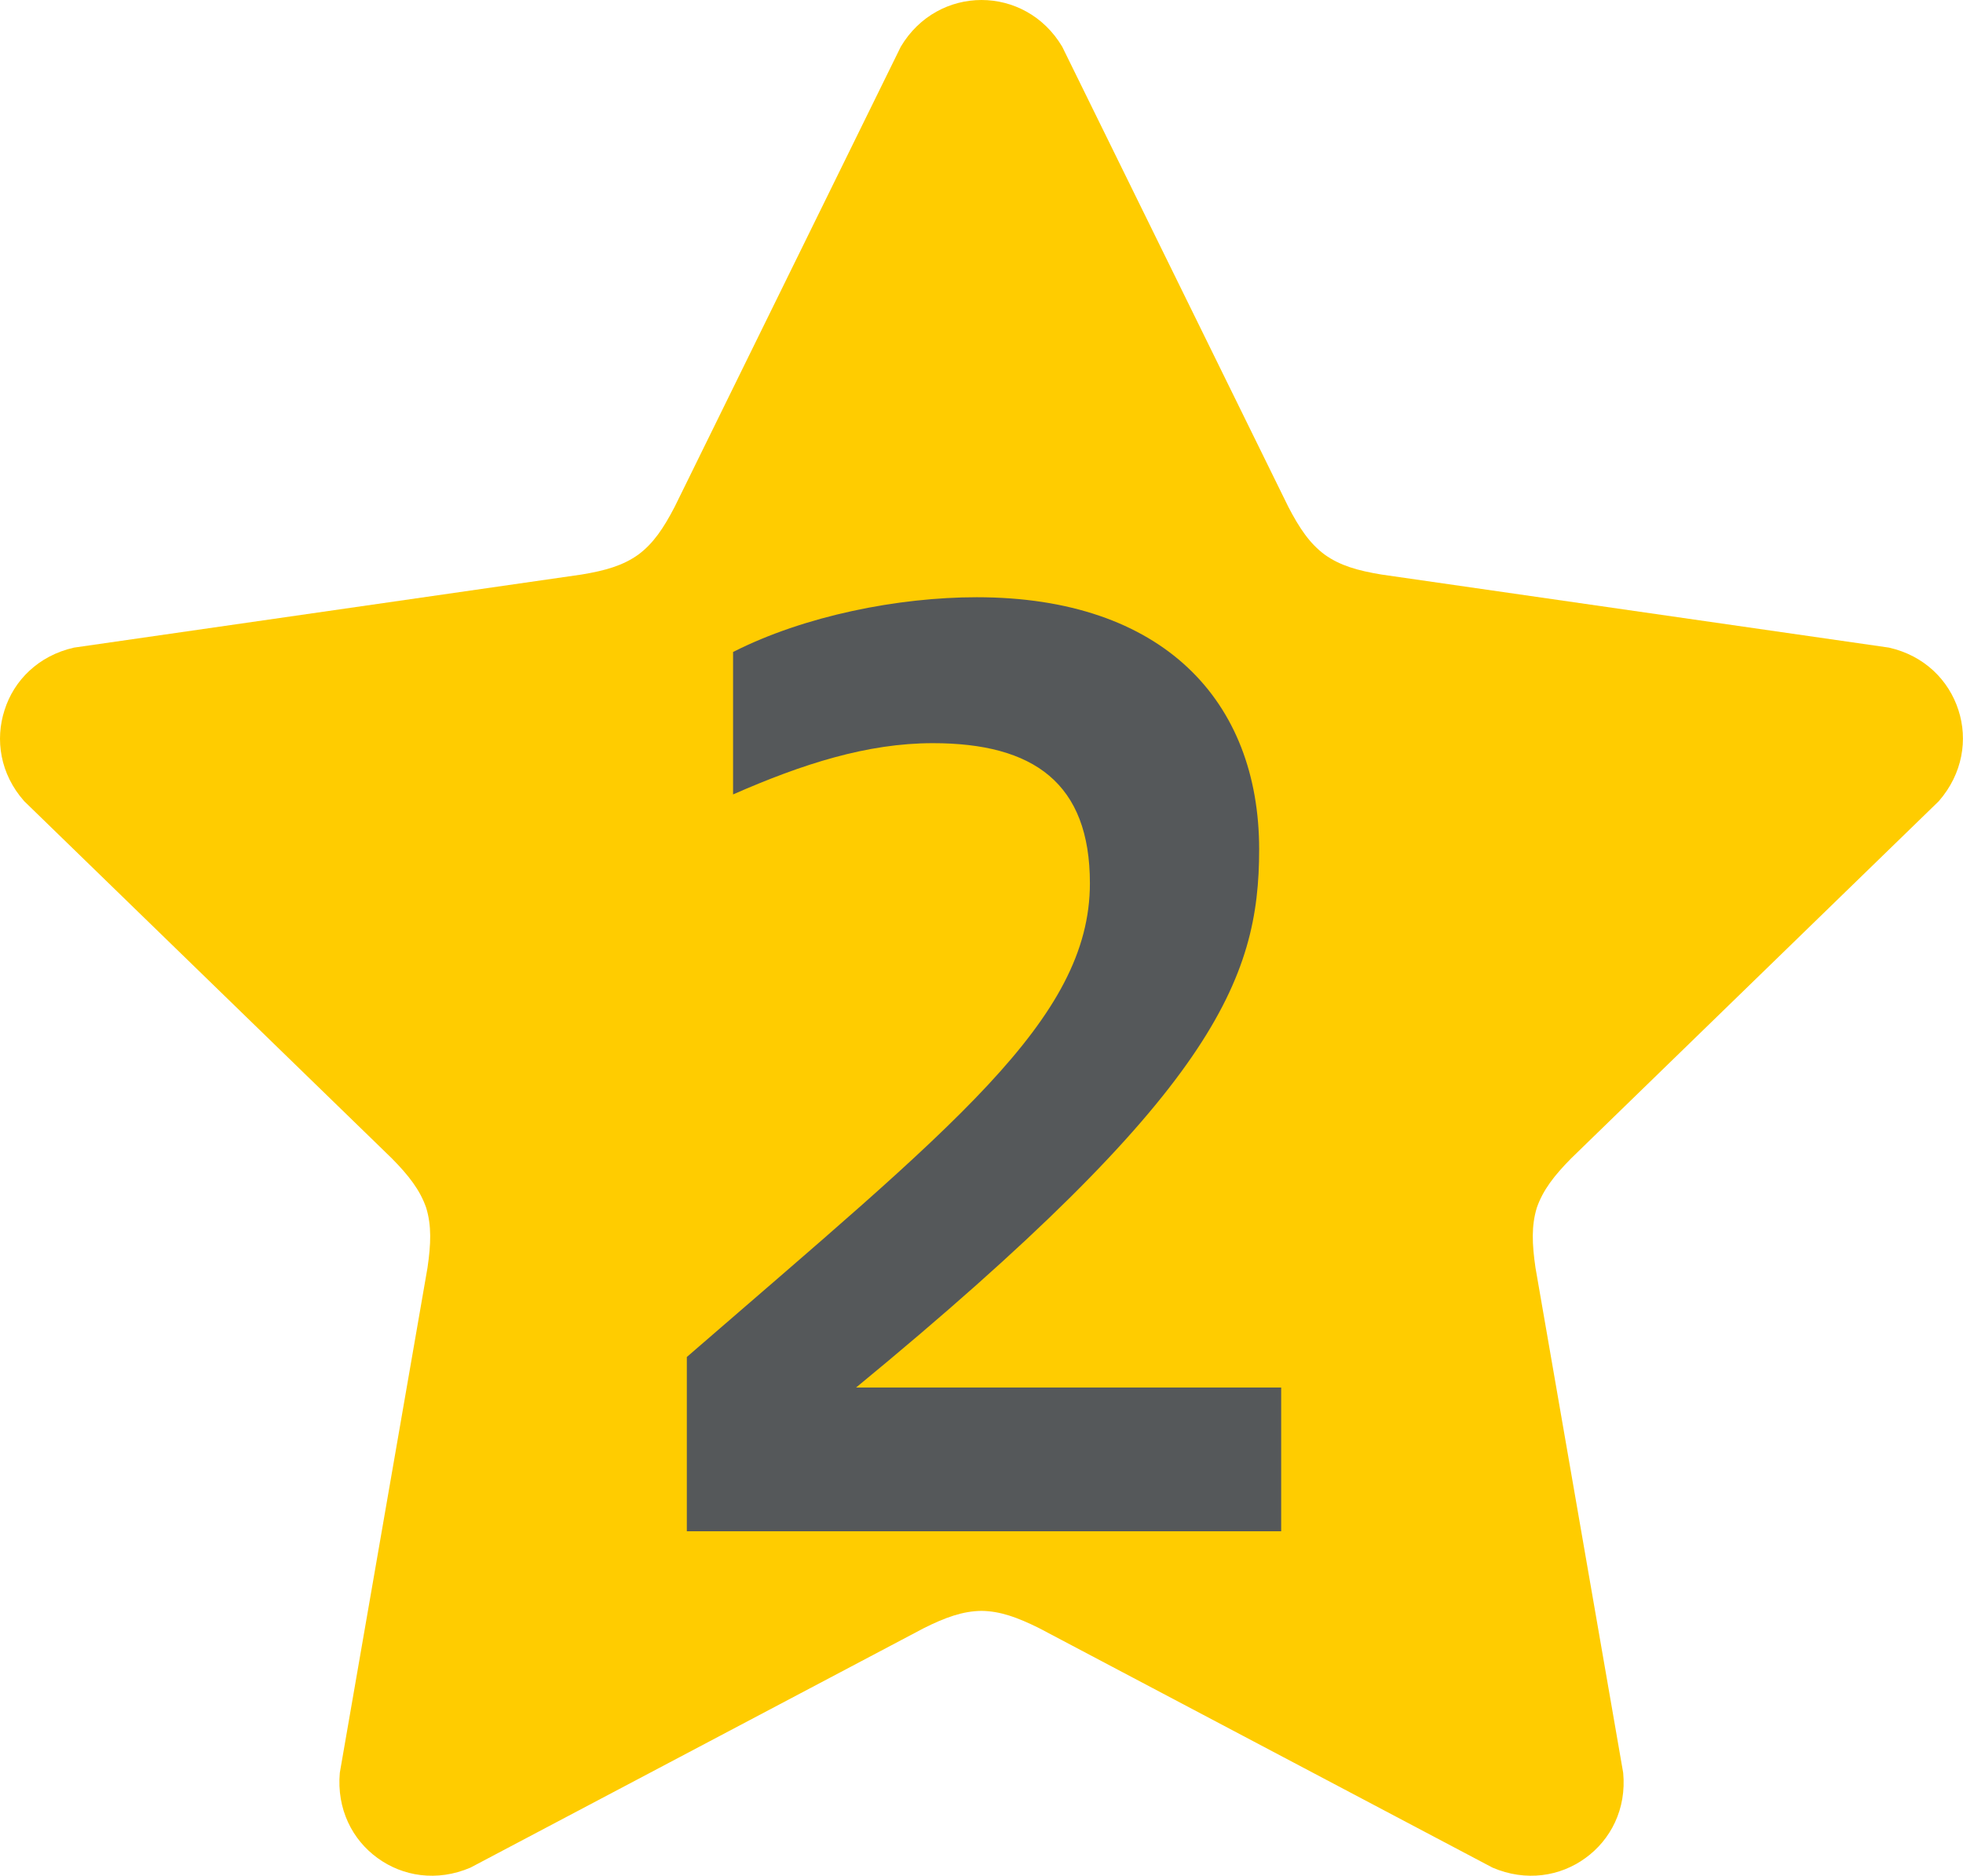
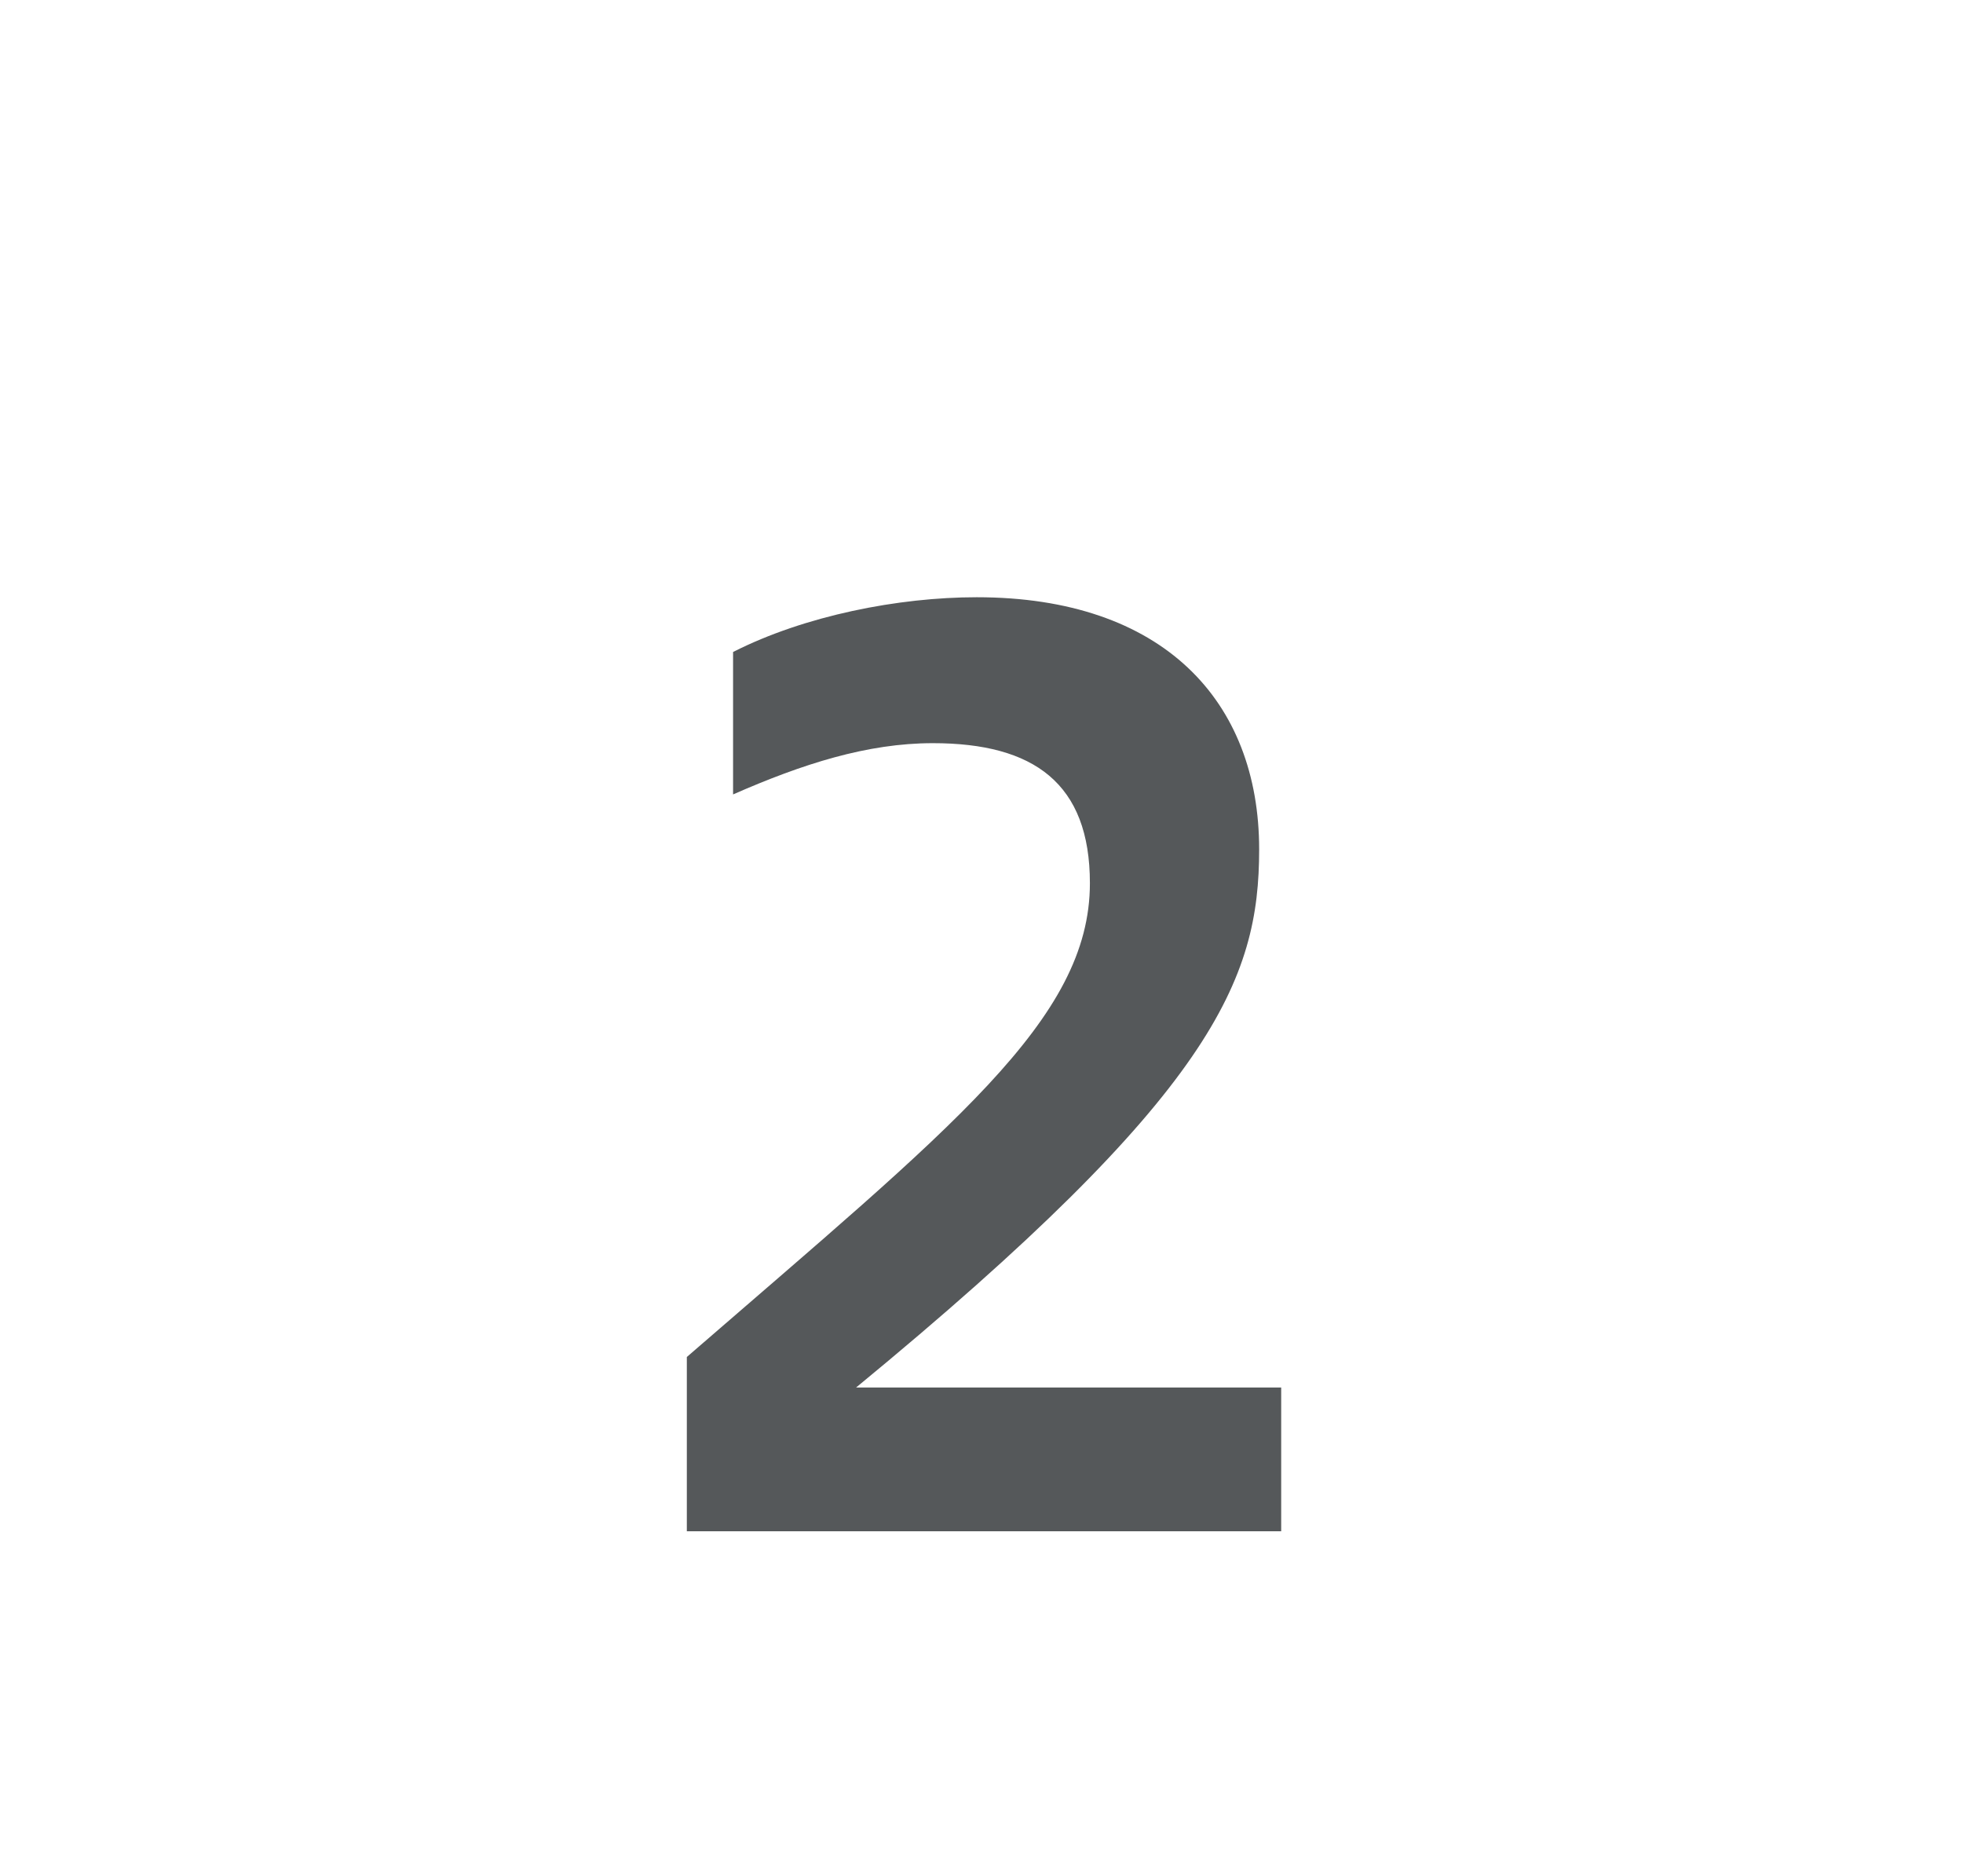
<svg xmlns="http://www.w3.org/2000/svg" id="a" viewBox="0 0 90 86">
  <defs>
    <style>.b{fill:#fc0;}.c{fill:#55585a;}</style>
  </defs>
-   <path class="b" d="M48.7,2.14C47.85.71,46.42,0,45,0c-1.42,0-2.85.71-3.7,2.14l-10.37,21.1c-.51.98-.98,1.68-1.67,2.19-.7.5-1.51.73-2.6.91l-23.27,3.35c-1.63.37-2.75,1.5-3.18,2.86-.44,1.35-.21,2.93.9,4.18l16.86,16.38c.77.78,1.29,1.45,1.57,2.26.25.82.22,1.66.06,2.75l-4.02,23.15c-.15,1.67.58,3.08,1.73,3.91,1.15.84,2.72,1.1,4.26.44l20.79-10.98c.98-.49,1.78-.78,2.64-.79.86.01,1.65.3,2.64.79l20.79,10.98c1.54.66,3.11.4,4.26-.44,1.15-.83,1.89-2.24,1.73-3.91l-4.02-23.15c-.16-1.09-.19-1.93.06-2.75.28-.81.8-1.48,1.57-2.26l16.86-16.38c1.1-1.26,1.34-2.83.9-4.18-.44-1.36-1.55-2.49-3.18-2.86l-23.27-3.35c-1.09-.18-1.9-.41-2.6-.91-.69-.51-1.16-1.21-1.67-2.19L48.7,2.14Z" />
  <path class="c" d="M31.49,70.19v-7.98c12.17-10.55,18.48-15.46,18.48-21.72,0-4.58-2.57-6.42-7.2-6.42-3.01,0-5.97.95-9.16,2.35v-6.53c3.29-1.67,7.59-2.51,11.17-2.51,8.54,0,12.95,4.75,12.95,11.56,0,5.97-2.07,11.17-18.48,24.67h19.49v6.59h-27.25Z" />
</svg>